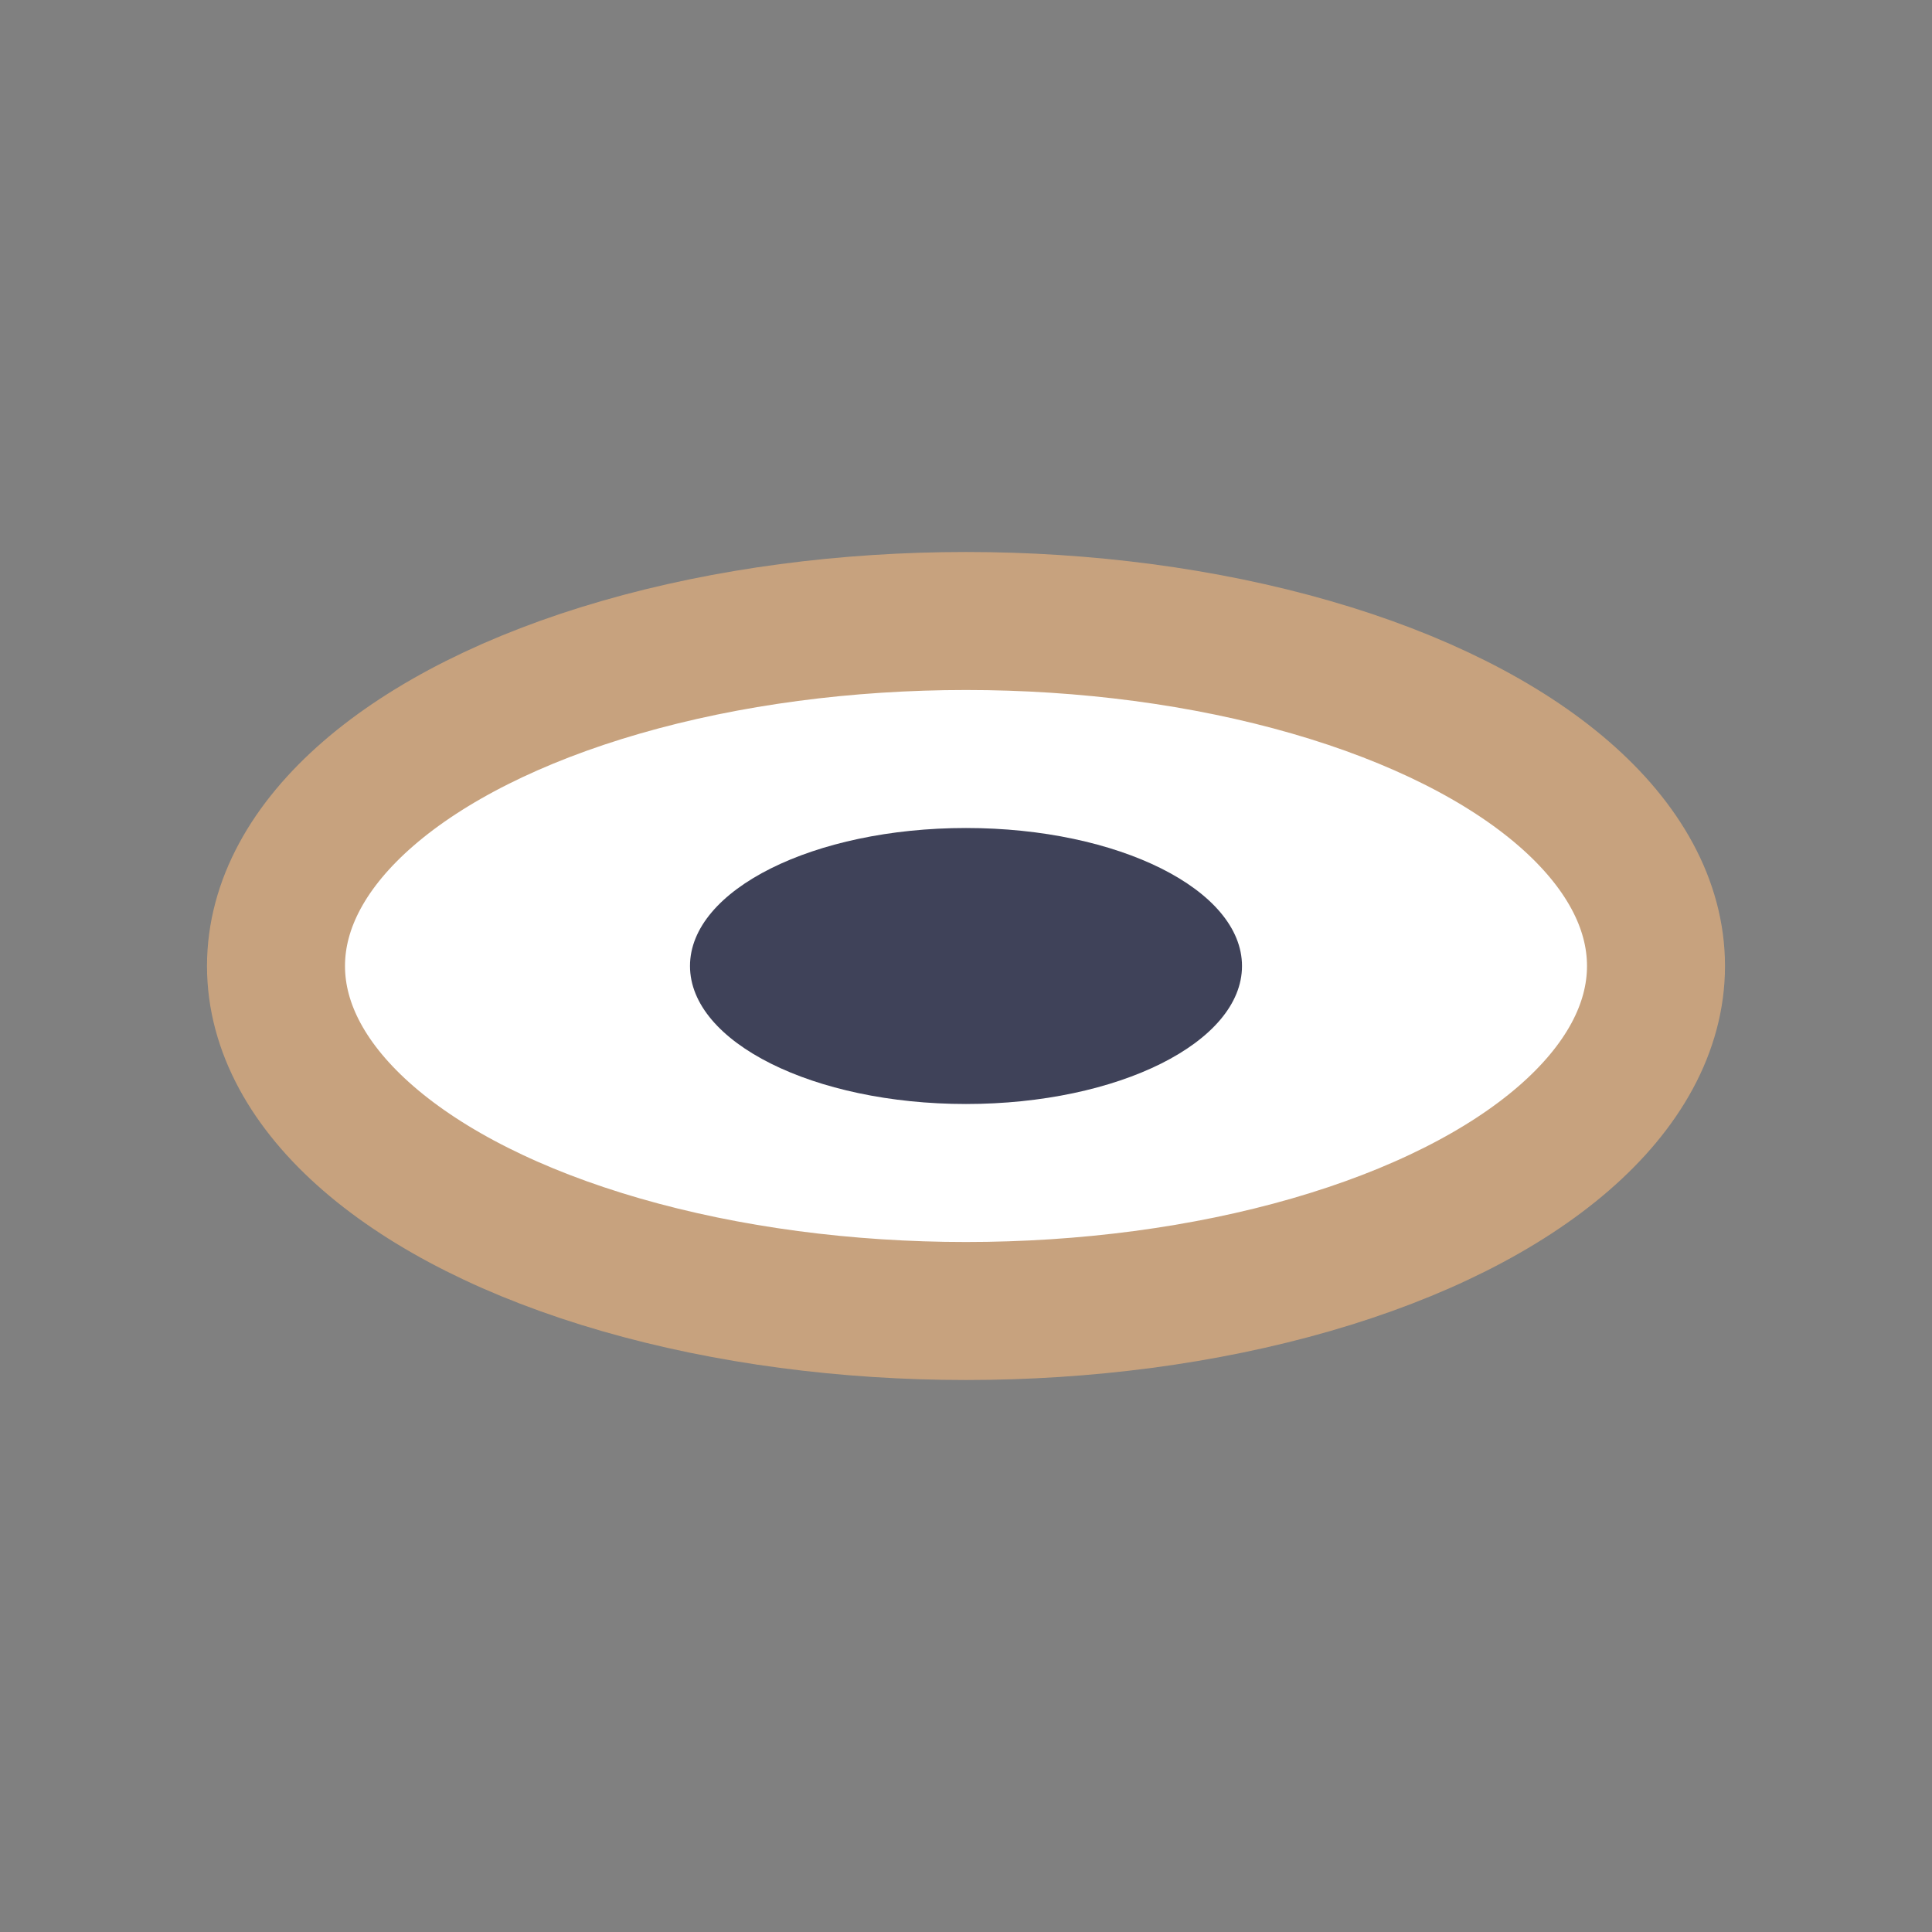
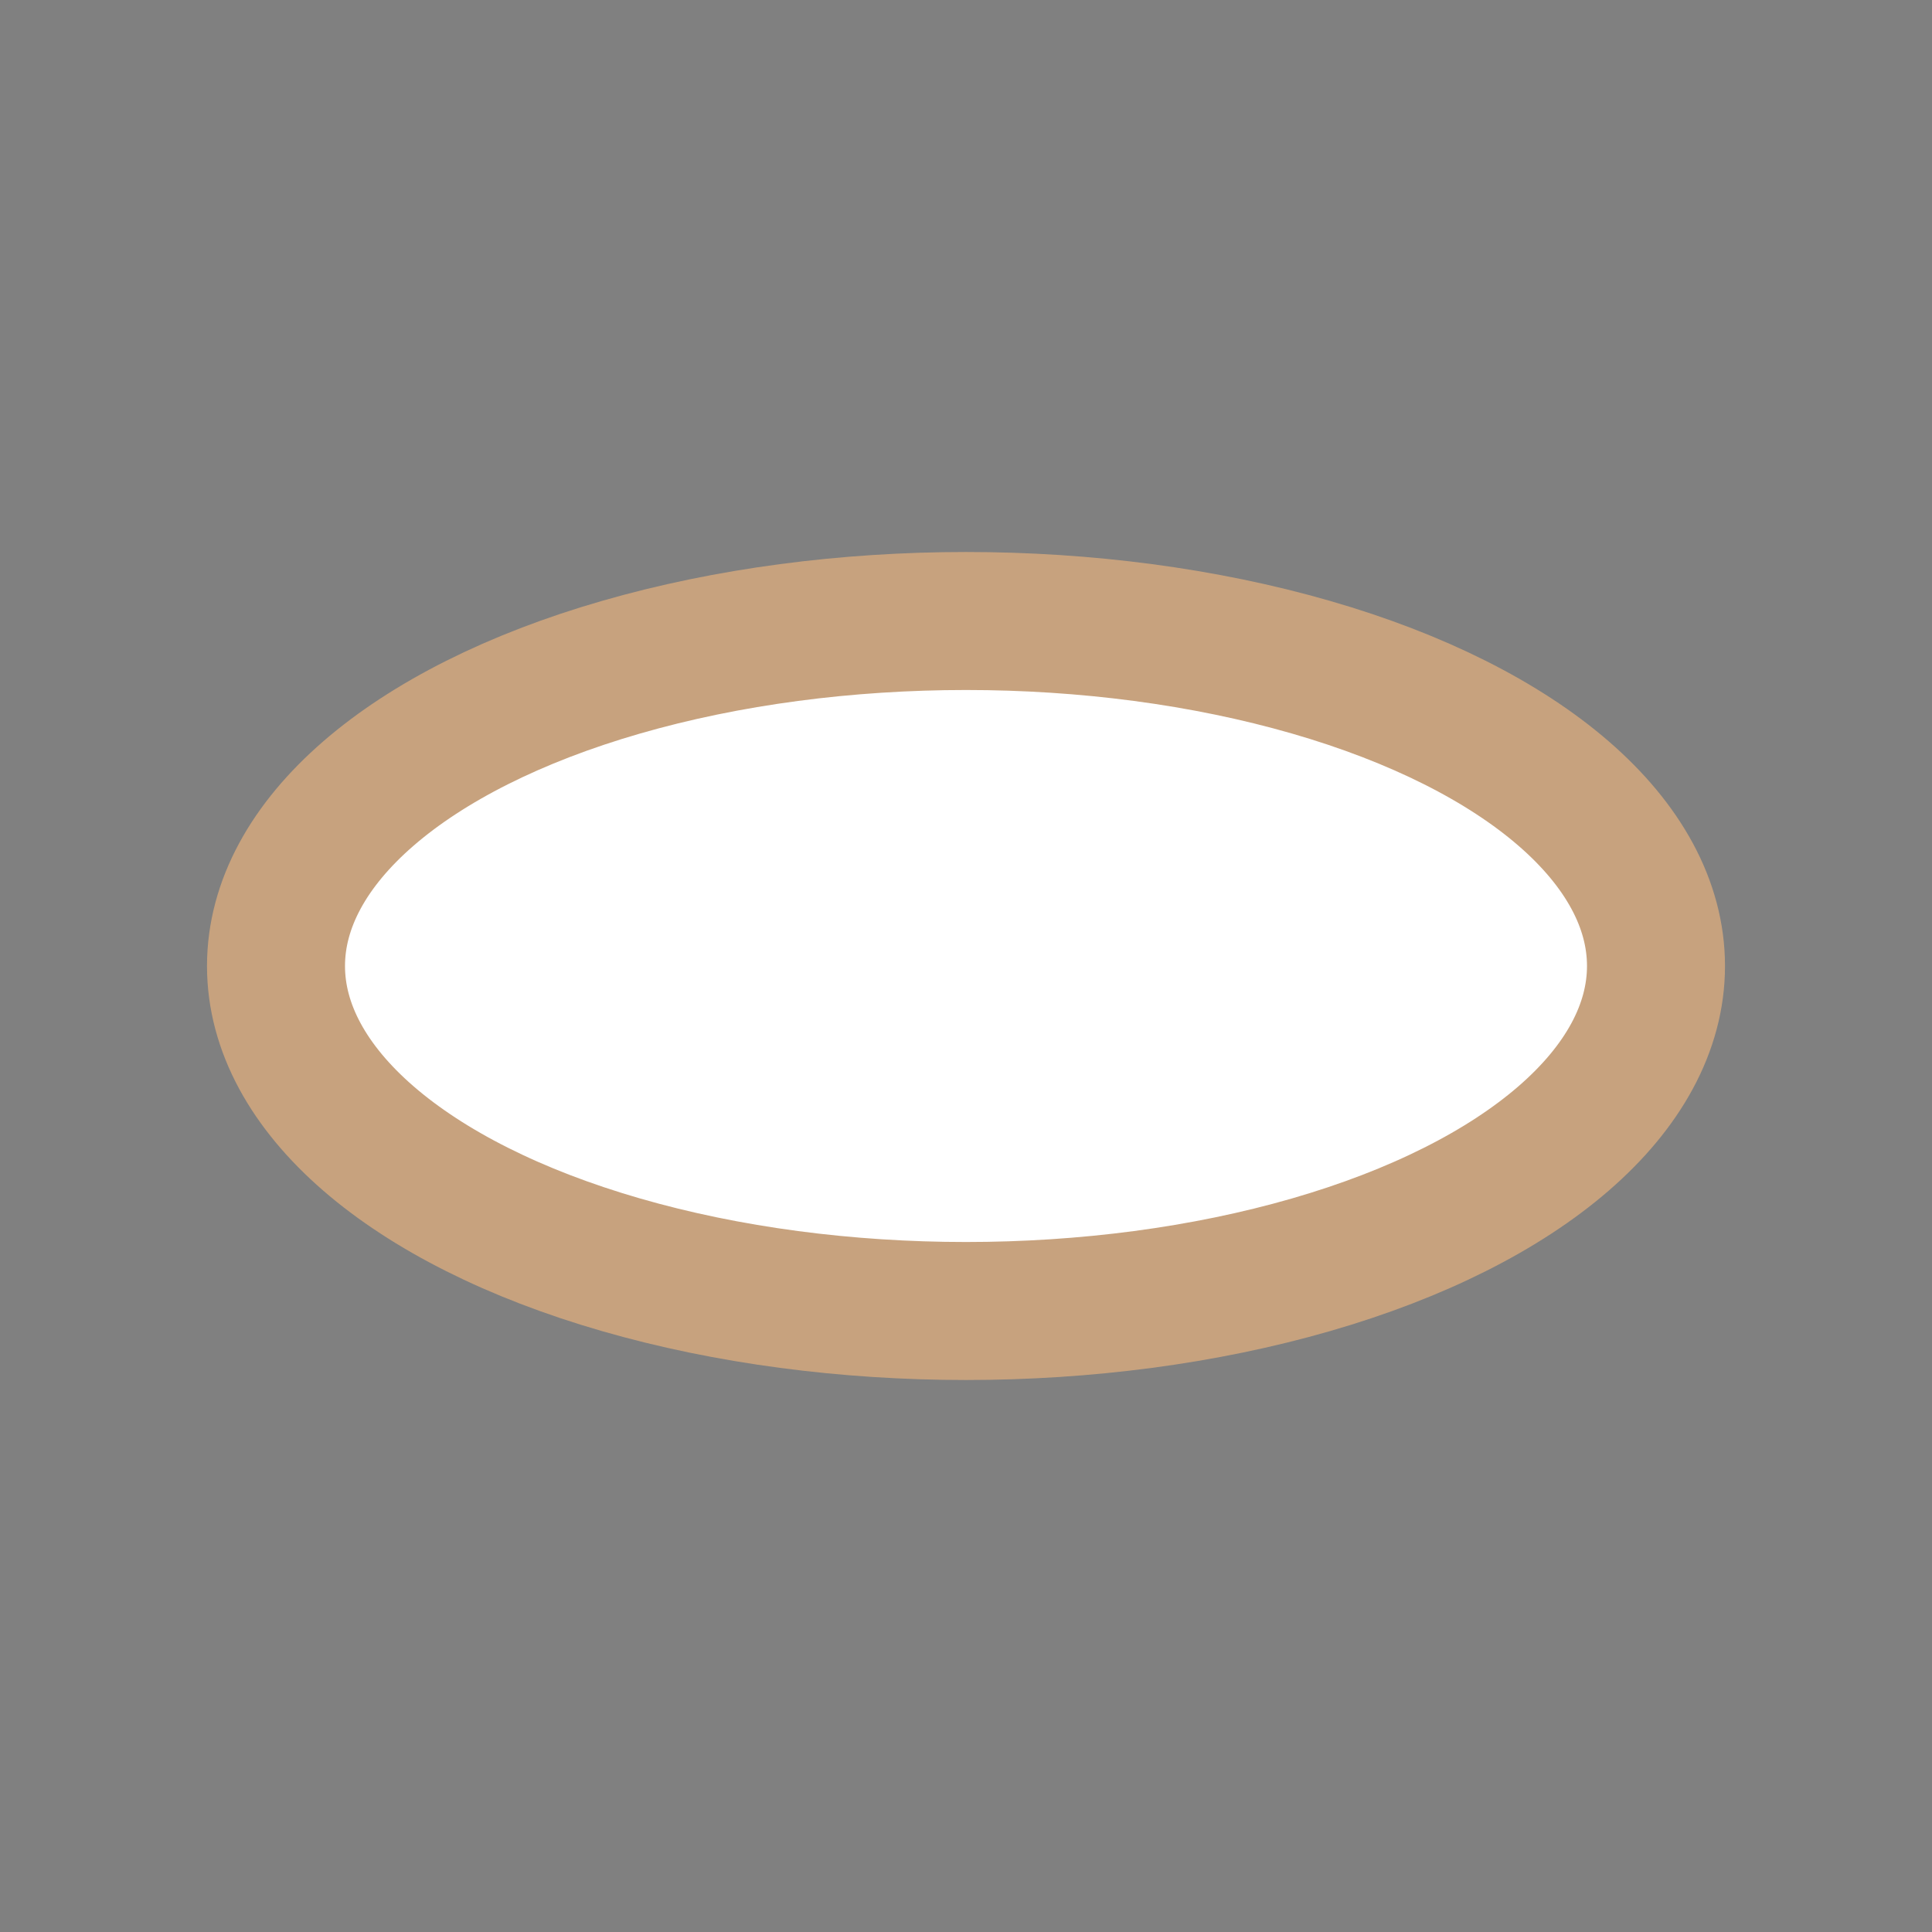
<svg xmlns="http://www.w3.org/2000/svg" width="28" height="28" viewBox="0 0 28 28">
  <rect x="0" y="0" width="28" height="28" fill="#808080" stroke="none" />
  <ellipse cx="14" cy="14" rx="10" ry="5" fill="#FFF" stroke="#C7A27E" stroke-width="2" />
-   <ellipse cx="14" cy="14" rx="4" ry="2" fill="#3F4259" />
</svg>